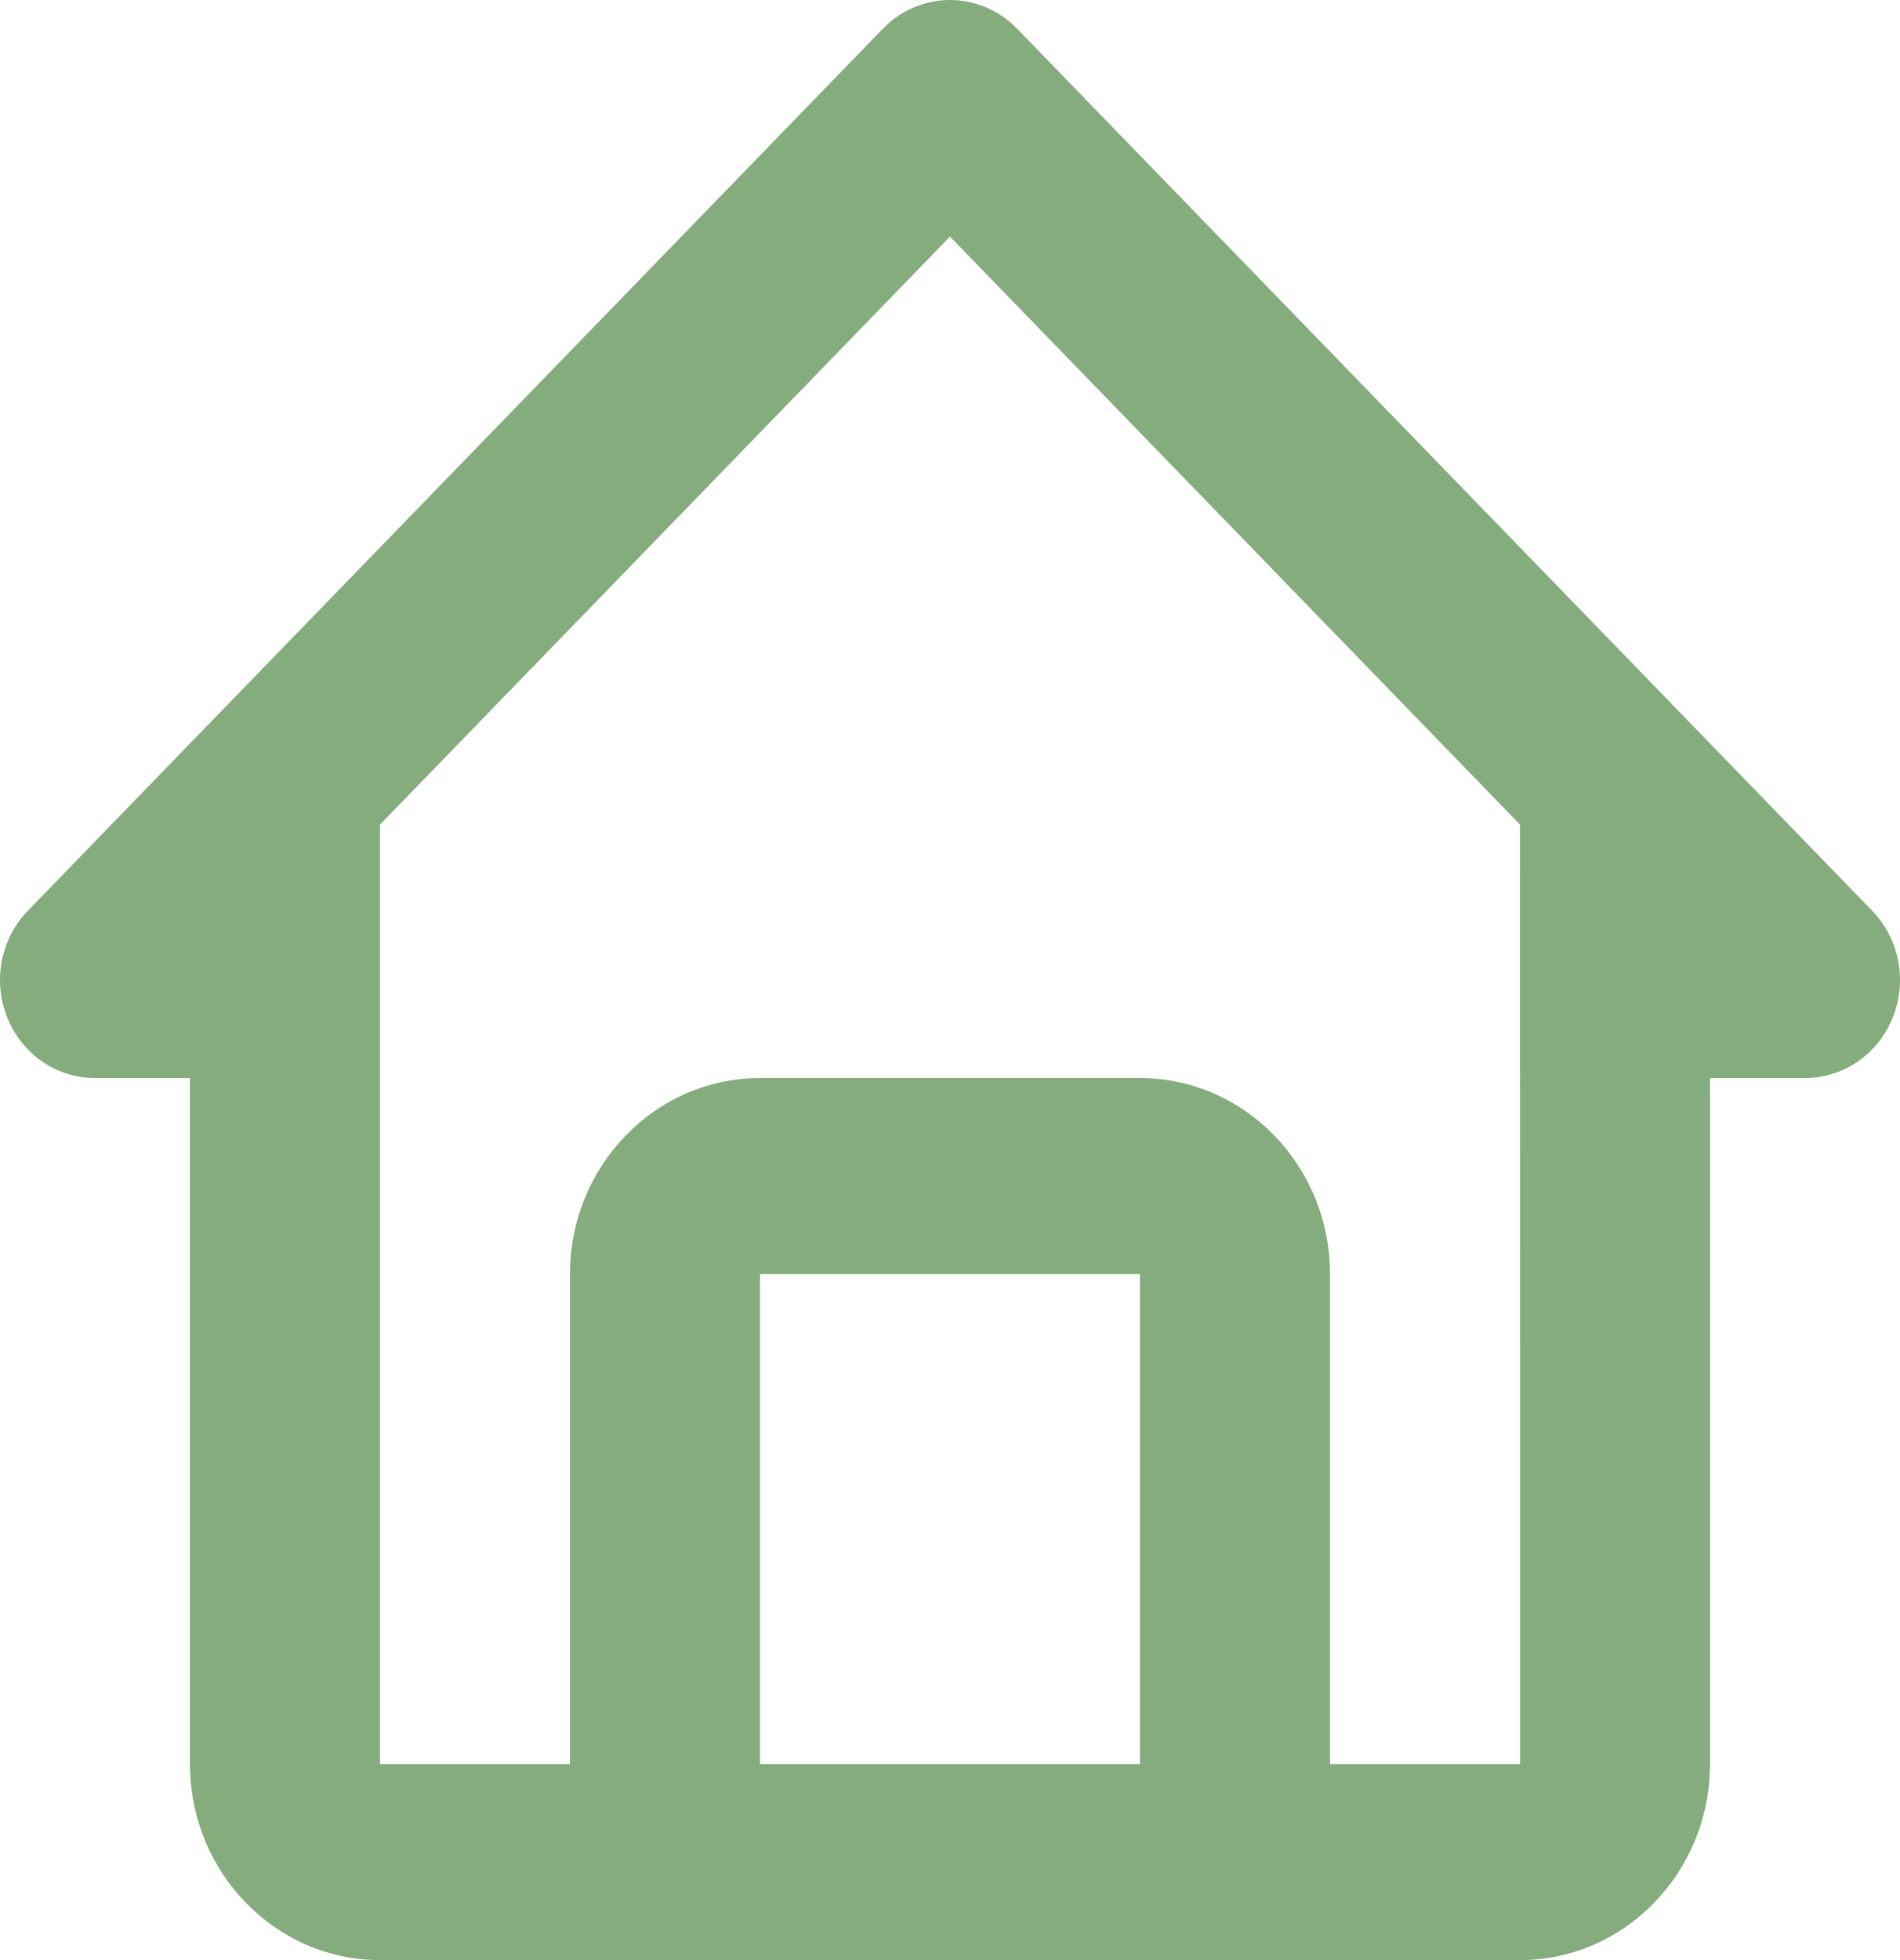
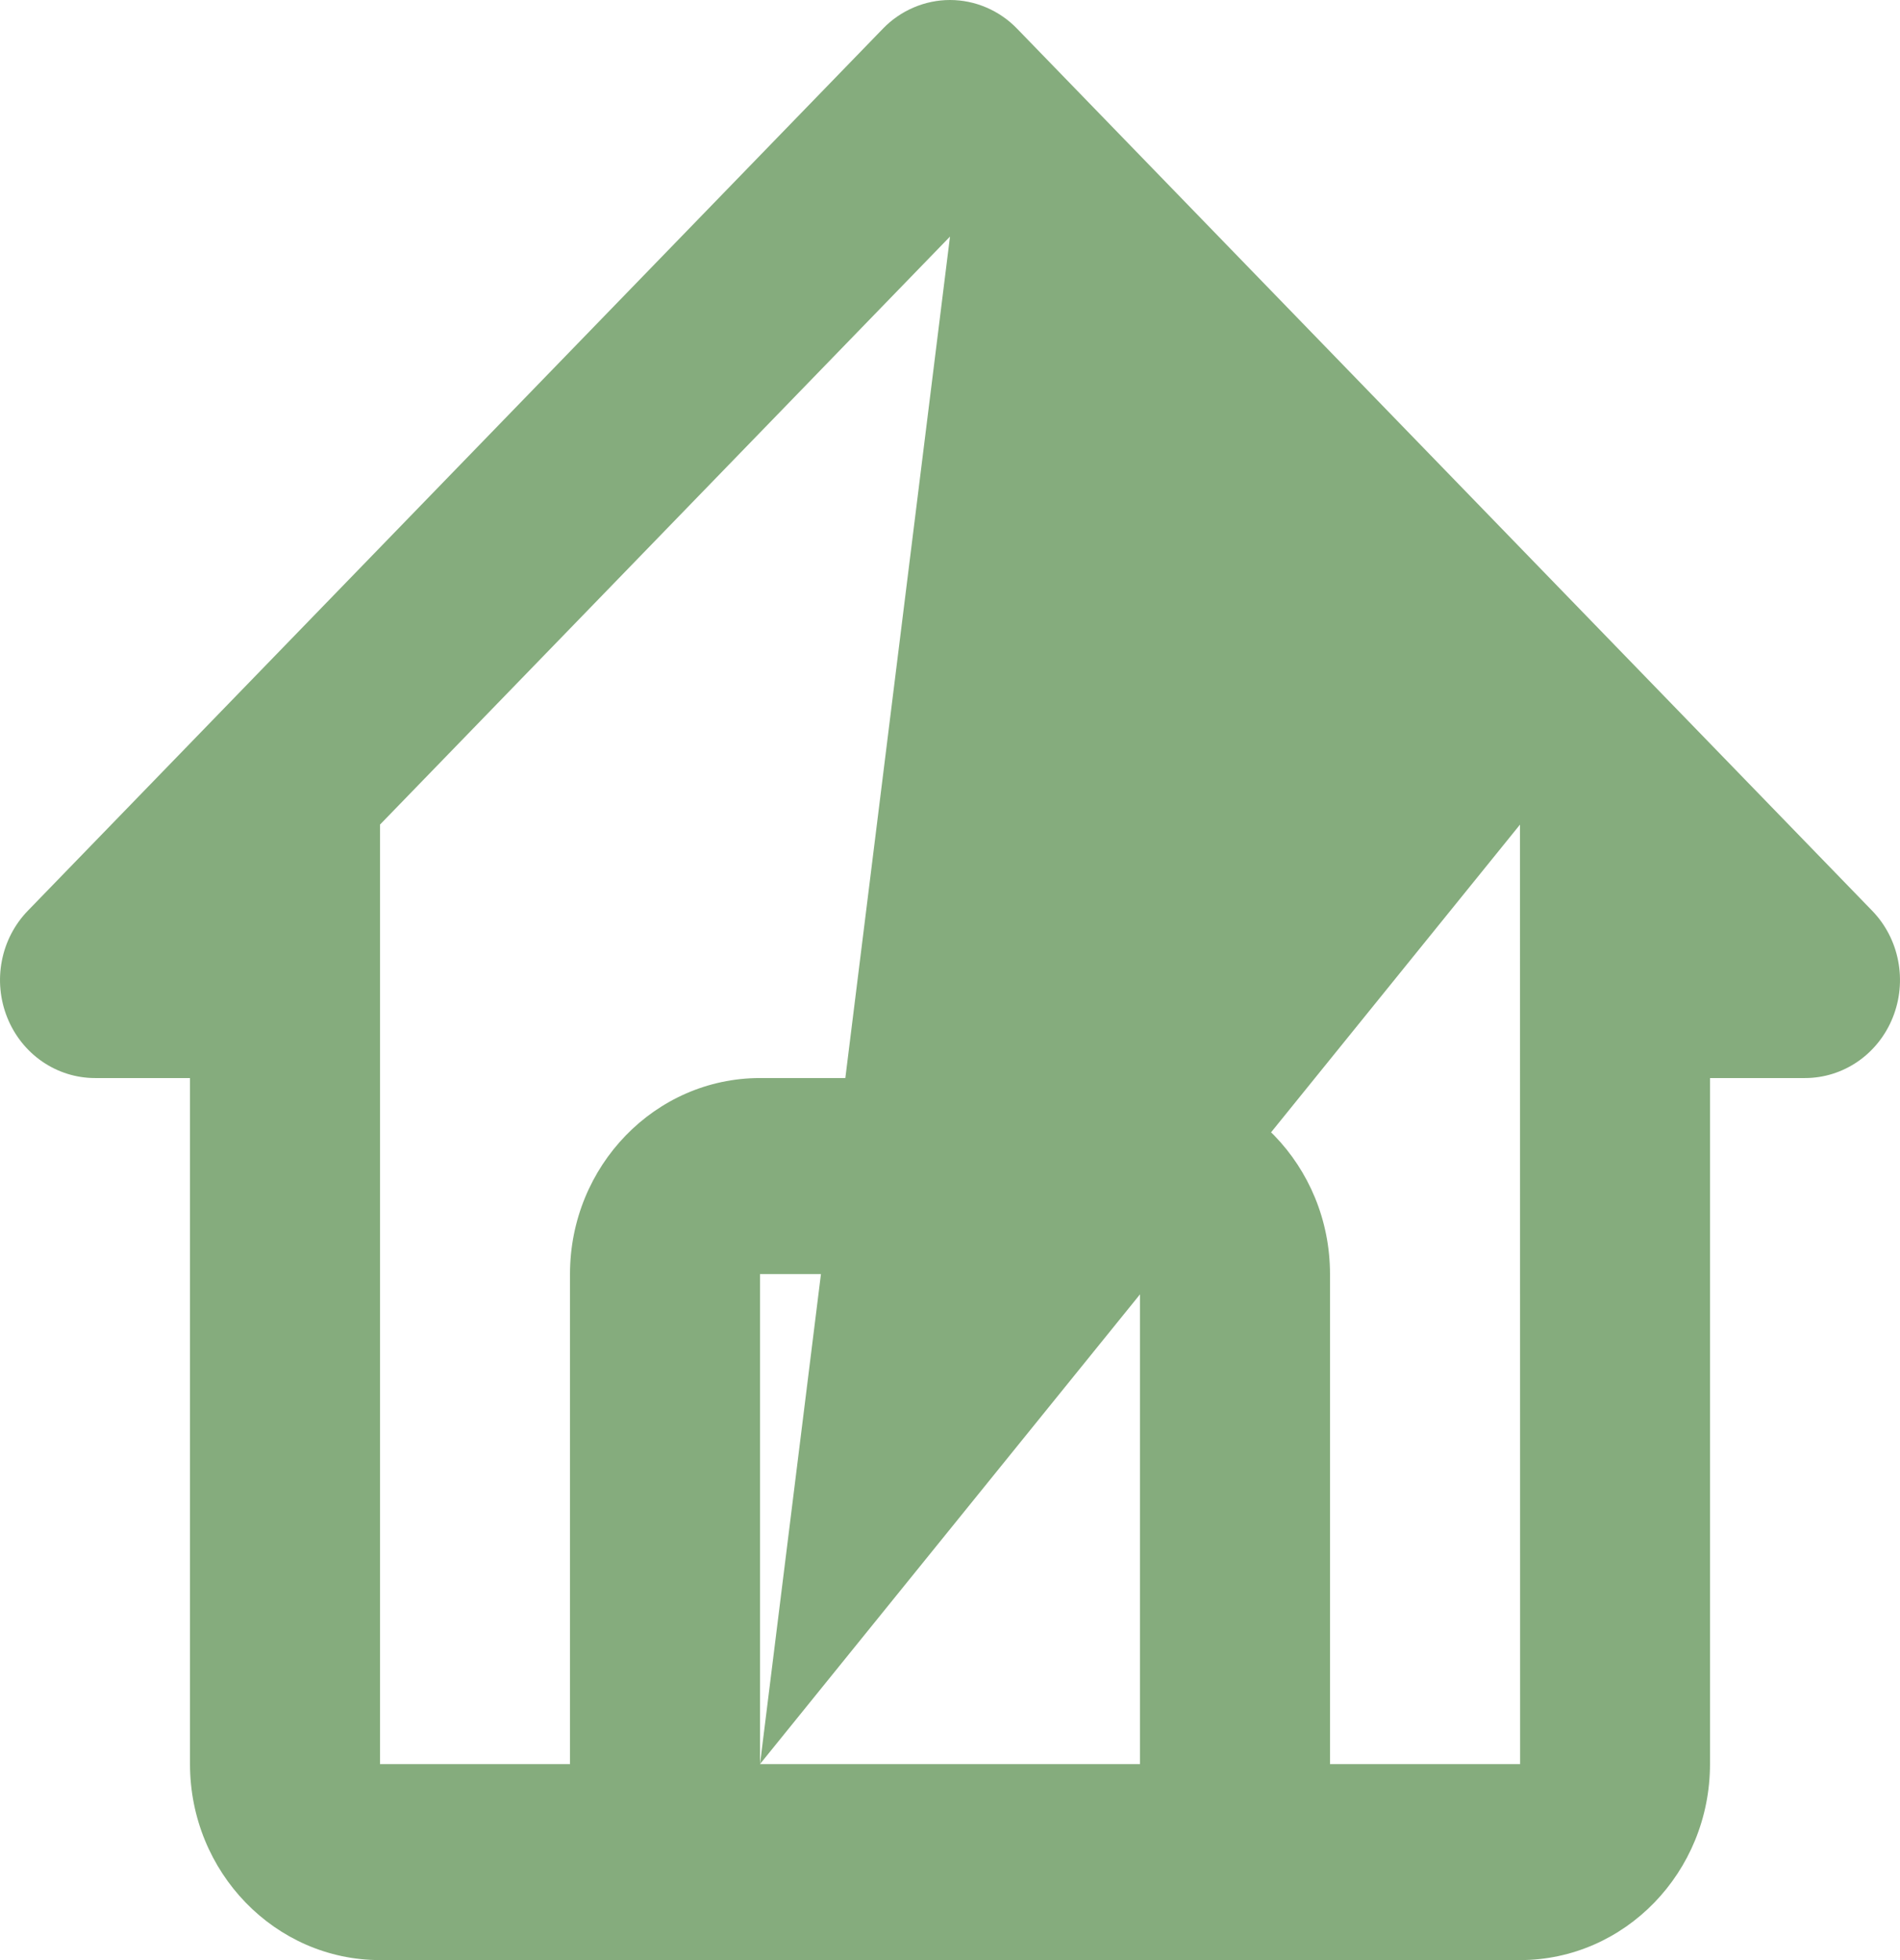
<svg xmlns="http://www.w3.org/2000/svg" width="32" height="33" viewBox="0 0 32 33" fill="none">
-   <path d="M1.6 18.15H3.2V29.7C3.2 31.52 4.635 33 6.4 33H25.6C27.365 33 28.8 31.52 28.8 29.7V18.15H30.4C30.717 18.15 31.026 18.053 31.289 17.872C31.552 17.691 31.757 17.433 31.878 17.131C31.999 16.83 32.031 16.498 31.969 16.178C31.908 15.858 31.755 15.564 31.532 15.334L17.131 0.484C16.983 0.33 16.806 0.209 16.612 0.126C16.418 0.043 16.21 0 16 0C15.79 0 15.582 0.043 15.388 0.126C15.194 0.209 15.017 0.33 14.869 0.484L0.468 15.334C0.245 15.564 0.092 15.858 0.031 16.178C-0.031 16.498 0.001 16.83 0.122 17.131C0.243 17.433 0.448 17.691 0.711 17.872C0.974 18.053 1.283 18.15 1.6 18.15ZM12.8 29.7V21.45H19.2V29.7H12.8ZM16 3.983L25.6 13.883L25.602 29.7H22.4V21.45C22.4 19.63 20.965 18.15 19.2 18.15H12.8C11.035 18.15 9.6 19.63 9.6 21.45V29.7H6.4V13.883L16 3.983Z" fill="#85AC7D" />
+   <path d="M1.6 18.15H3.2V29.7C3.2 31.52 4.635 33 6.4 33H25.6C27.365 33 28.8 31.52 28.8 29.7V18.15H30.4C30.717 18.15 31.026 18.053 31.289 17.872C31.552 17.691 31.757 17.433 31.878 17.131C31.999 16.83 32.031 16.498 31.969 16.178C31.908 15.858 31.755 15.564 31.532 15.334L17.131 0.484C16.983 0.33 16.806 0.209 16.612 0.126C16.418 0.043 16.21 0 16 0C15.79 0 15.582 0.043 15.388 0.126C15.194 0.209 15.017 0.33 14.869 0.484L0.468 15.334C0.245 15.564 0.092 15.858 0.031 16.178C-0.031 16.498 0.001 16.83 0.122 17.131C0.243 17.433 0.448 17.691 0.711 17.872C0.974 18.053 1.283 18.15 1.6 18.15ZM12.8 29.7V21.45H19.2V29.7H12.8ZL25.6 13.883L25.602 29.7H22.4V21.45C22.4 19.63 20.965 18.15 19.2 18.15H12.8C11.035 18.15 9.6 19.63 9.6 21.45V29.7H6.4V13.883L16 3.983Z" fill="#85AC7D" />
</svg>